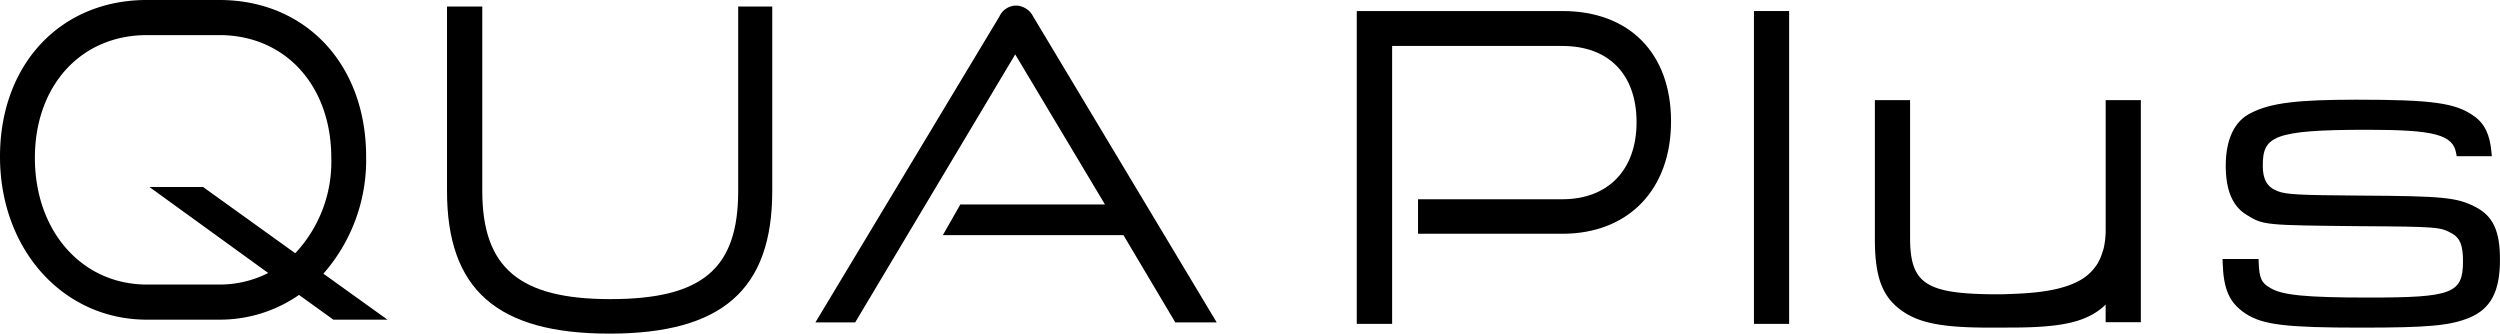
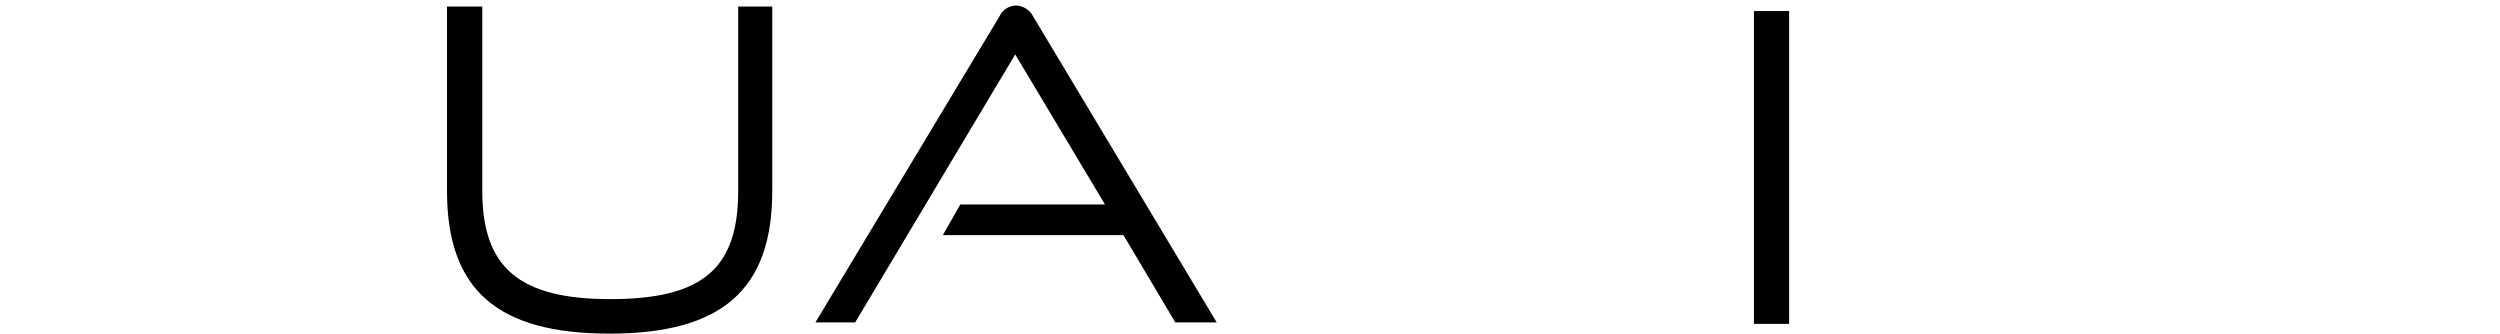
<svg xmlns="http://www.w3.org/2000/svg" width="326" height="43.502" viewBox="0 0 326 43.502">
  <defs>
    <clipPath id="clip-path">
      <rect id="長方形_55" data-name="長方形 55" width="326" height="43.503" fill="none" />
    </clipPath>
  </defs>
  <g id="logo_quaplus" transform="translate(0 0)">
    <g id="グループ_31" data-name="グループ 31" transform="translate(0 0)" clip-path="url(#clip-path)">
      <path id="パス_81" data-name="パス 81" d="M81.74,1.772A2.589,2.589,0,0,0,79.576.365,2.422,2.422,0,0,0,77.354,1.78l-24,39.9H58.54L79.411,6.732,91.114,26.3H72.253l-2.28,4H93.524l6.76,11.377h5.4Z" transform="translate(52.974 0.362)" />
-       <path id="パス_82" data-name="パス 82" d="M115.6.723H88.781V41.515h4.611V5.277H115.6c6.052,0,9.667,3.717,9.667,9.942,0,6.2-3.7,10.046-9.667,10.046H96.768v4.5H115.6c8.6,0,14.163-5.753,14.163-14.659,0-8.872-5.426-14.384-14.163-14.384" transform="translate(88.141 0.717)" />
      <rect id="長方形_54" data-name="長方形 54" width="4.589" height="40.794" transform="translate(228.714 1.439)" />
-       <path id="パス_83" data-name="パス 83" d="M152.779,6.553V23.5a10.8,10.8,0,0,1-.263,2.385c-.024.1-.058.2-.139.428a6.575,6.575,0,0,1-.67,1.572c-.066.106-.139.213-.215.317a6.373,6.373,0,0,1-1.413,1.429c-1.829,1.313-4.723,2.007-9.1,2.174l-.612.026c-.488.02-.978.04-1.522.04-9.518,0-11.572-1.315-11.572-7.4V6.553h-4.591V24.707c0,4.771.917,7.329,3.262,9.121,2.31,1.764,5.369,2.389,11.694,2.389l3.346-.01c5.865-.04,8.868-.686,11.086-2.379a7.607,7.607,0,0,0,.705-.616v2.3h4.589V6.553Z" transform="translate(121.801 6.505)" />
-       <path id="パス_84" data-name="パス 84" d="M178.393,20.5c-2.4-1.23-4.207-1.409-14.872-1.467-7.868-.06-9.82-.122-10.934-.592-1.341-.524-1.907-1.511-1.907-3.306,0-3.8,1.255-4.687,13.627-4.687,8.806,0,11.191.64,11.6,3.109l.056.341h4.581l-.036-.438c-.187-2.338-.889-3.816-2.28-4.793-2.4-1.722-5.414-2.142-15.368-2.142-7.72,0-11.172.432-13.673,1.712-2.178,1.03-3.336,3.418-3.336,6.9,0,3.21.895,5.307,2.734,6.413,2.14,1.343,2.375,1.345,14.677,1.469,10.442.06,10.566.128,12.094.951,1.042.578,1.433,1.558,1.433,3.613,0,4.213-1.379,4.745-12.3,4.745-8.262,0-11.4-.315-12.9-1.3-1.03-.59-1.377-1.152-1.445-3.338l-.012-.393h-4.7l.014.418c.11,3.615.883,5.321,3.061,6.754,2.218,1.415,5.279,1.78,14.888,1.78,8.866,0,11.652-.251,14.195-1.279,2.82-1.166,4.021-3.43,4.021-7.573,0-3.772-.9-5.707-3.222-6.9" transform="translate(144.387 6.474)" />
      <path id="パス_85" data-name="パス 85" d="M67.222.426V24.483c0,10.147-4.677,14.1-16.684,14.1-11.851,0-16.686-4.085-16.686-14.1V.426h-4.6V24.483c0,12.861,6.53,18.6,21.177,18.6,14.687,0,21.235-5.735,21.235-18.6V.426Z" transform="translate(29.038 0.422)" />
-       <path id="パス_86" data-name="パス 86" d="M42.171,35.691A22.443,22.443,0,0,0,47.743,20.42C47.743,8.4,39.87,0,28.6,0h-9.45C7.874,0,0,8.4,0,20.42,0,32.542,8.23,41.685,19.147,41.685H28.6a18.092,18.092,0,0,0,10.39-3.226l4.482,3.226h7.056ZM19.147,4.579H28.6c8.595,0,14.6,6.582,14.6,16.008a17.406,17.406,0,0,1-4.7,12.435L26.476,24.384H19.483L34.975,35.6A13.991,13.991,0,0,1,28.6,37.106h-9.45c-8.457,0-14.6-6.947-14.6-16.518,0-9.426,6-16.008,14.6-16.008" transform="translate(0 -0.001)" />
    </g>
  </g>
</svg>